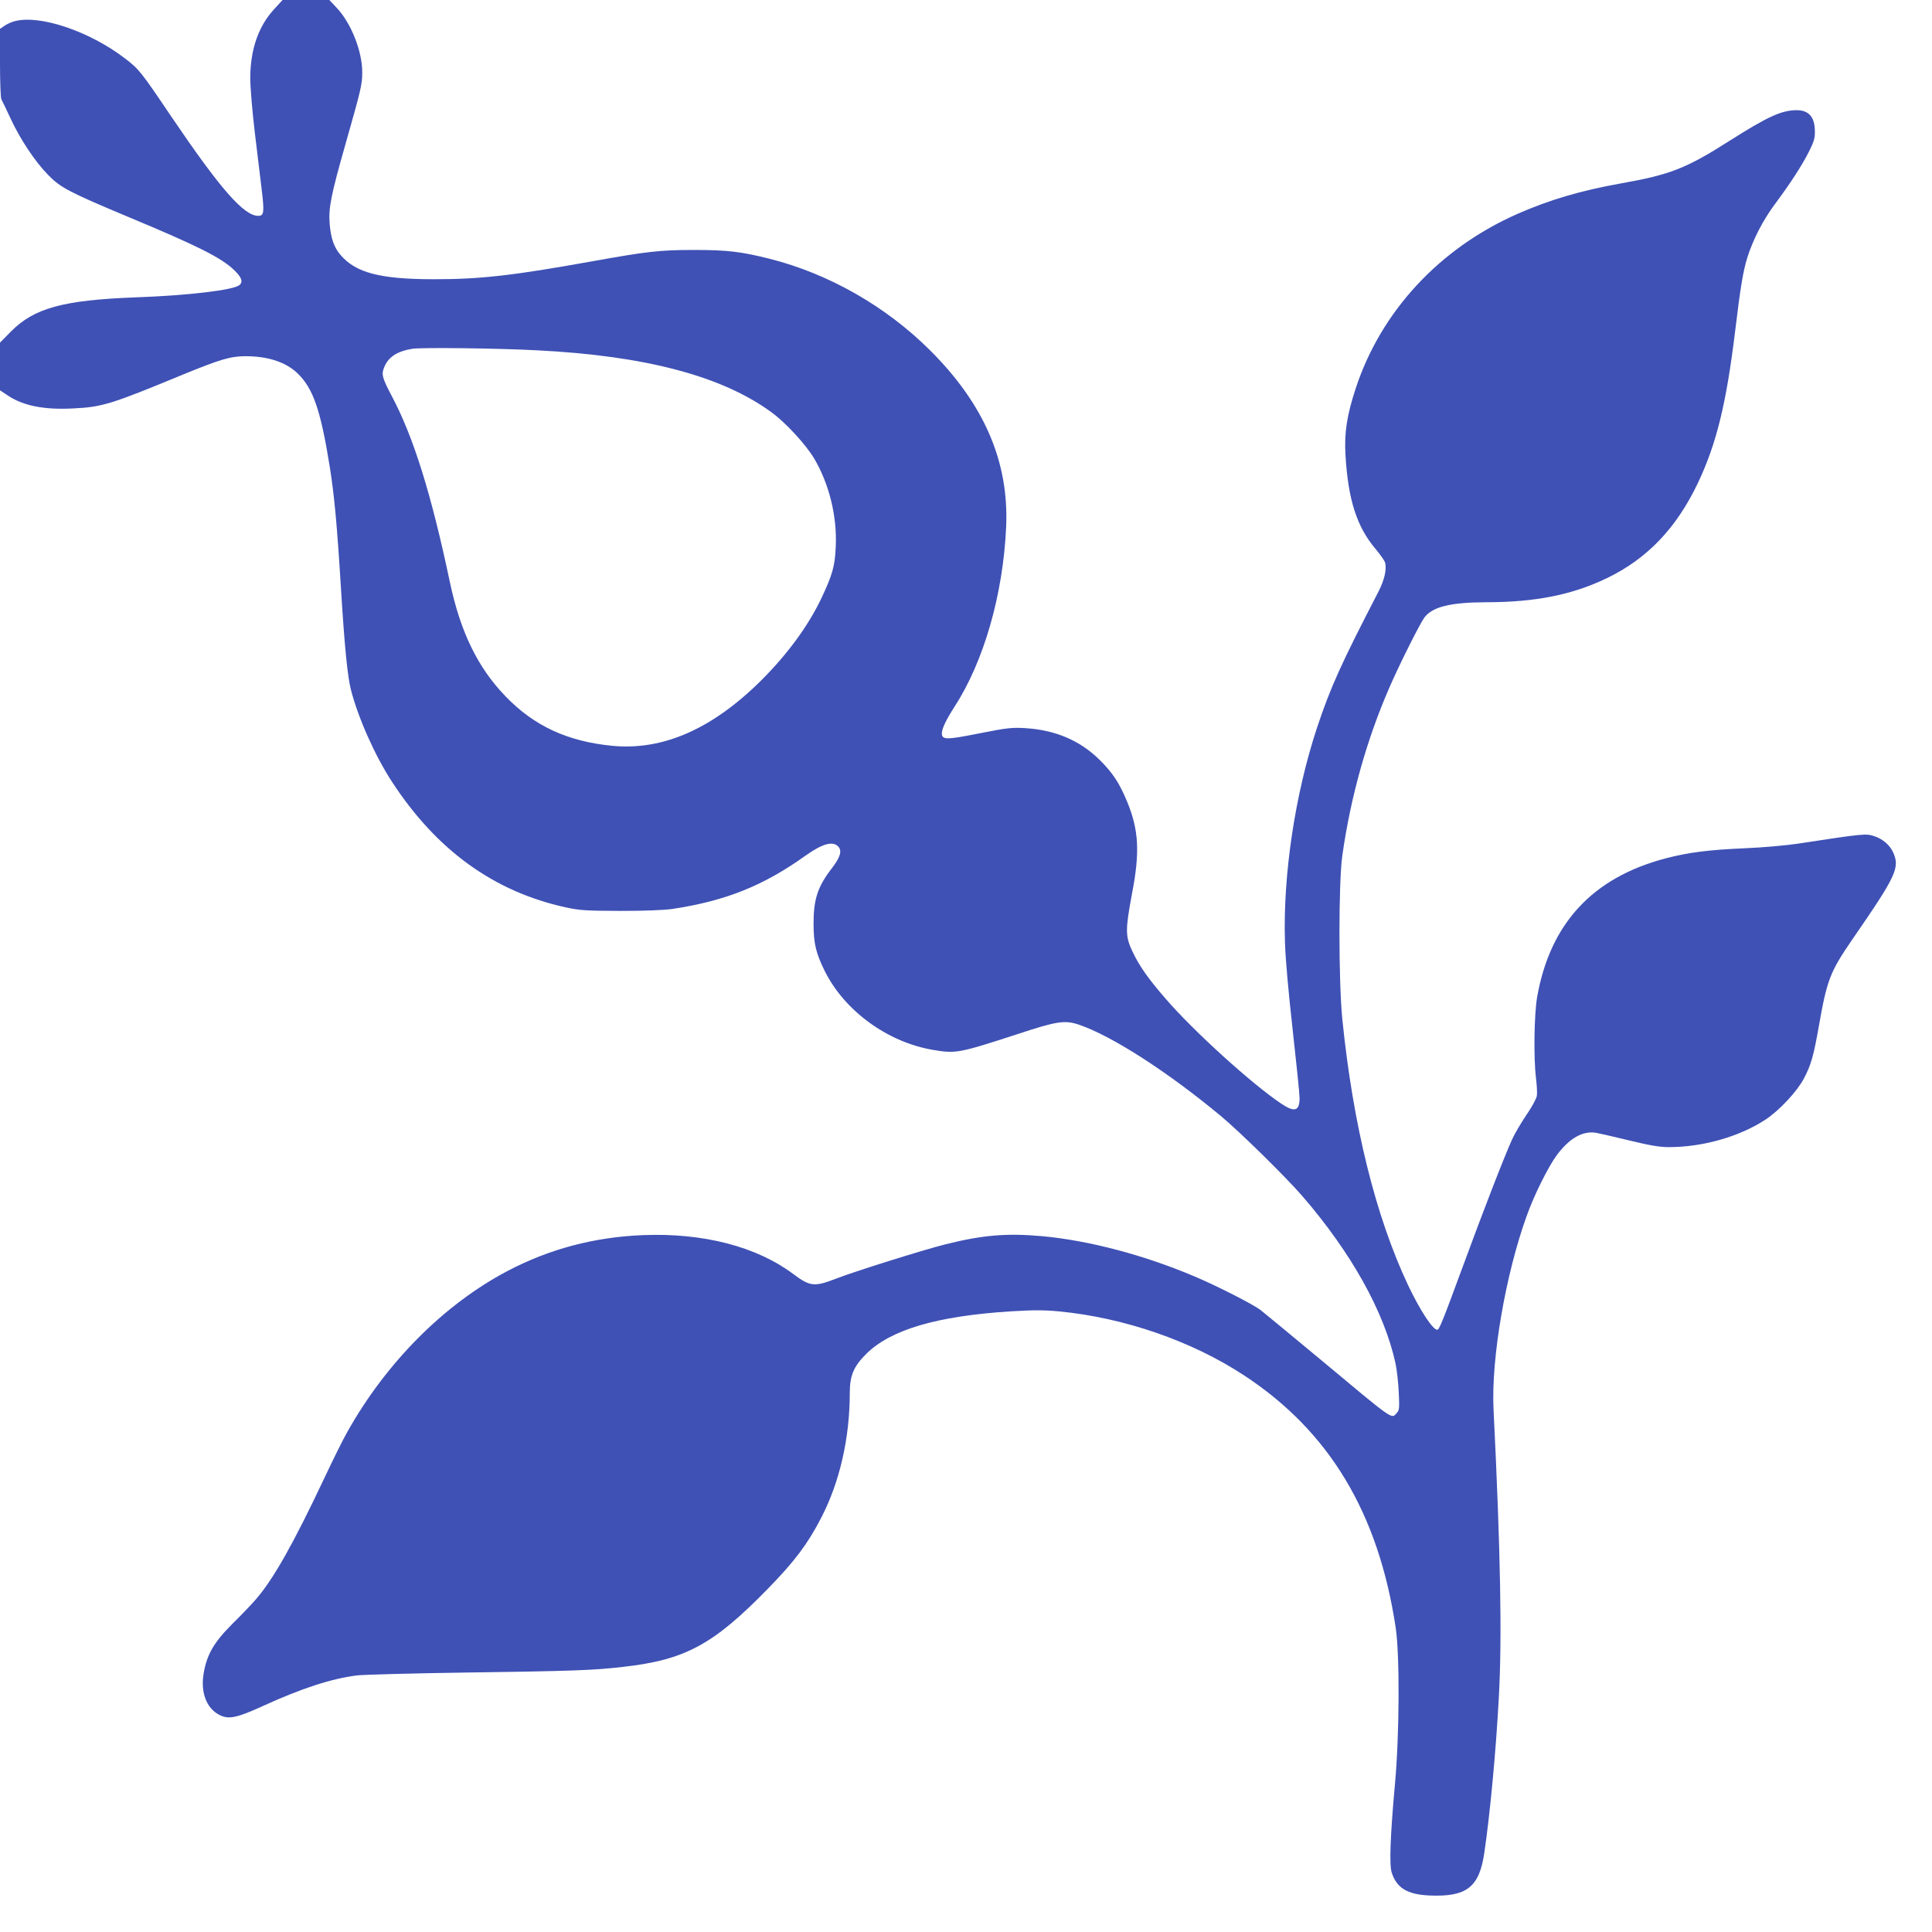
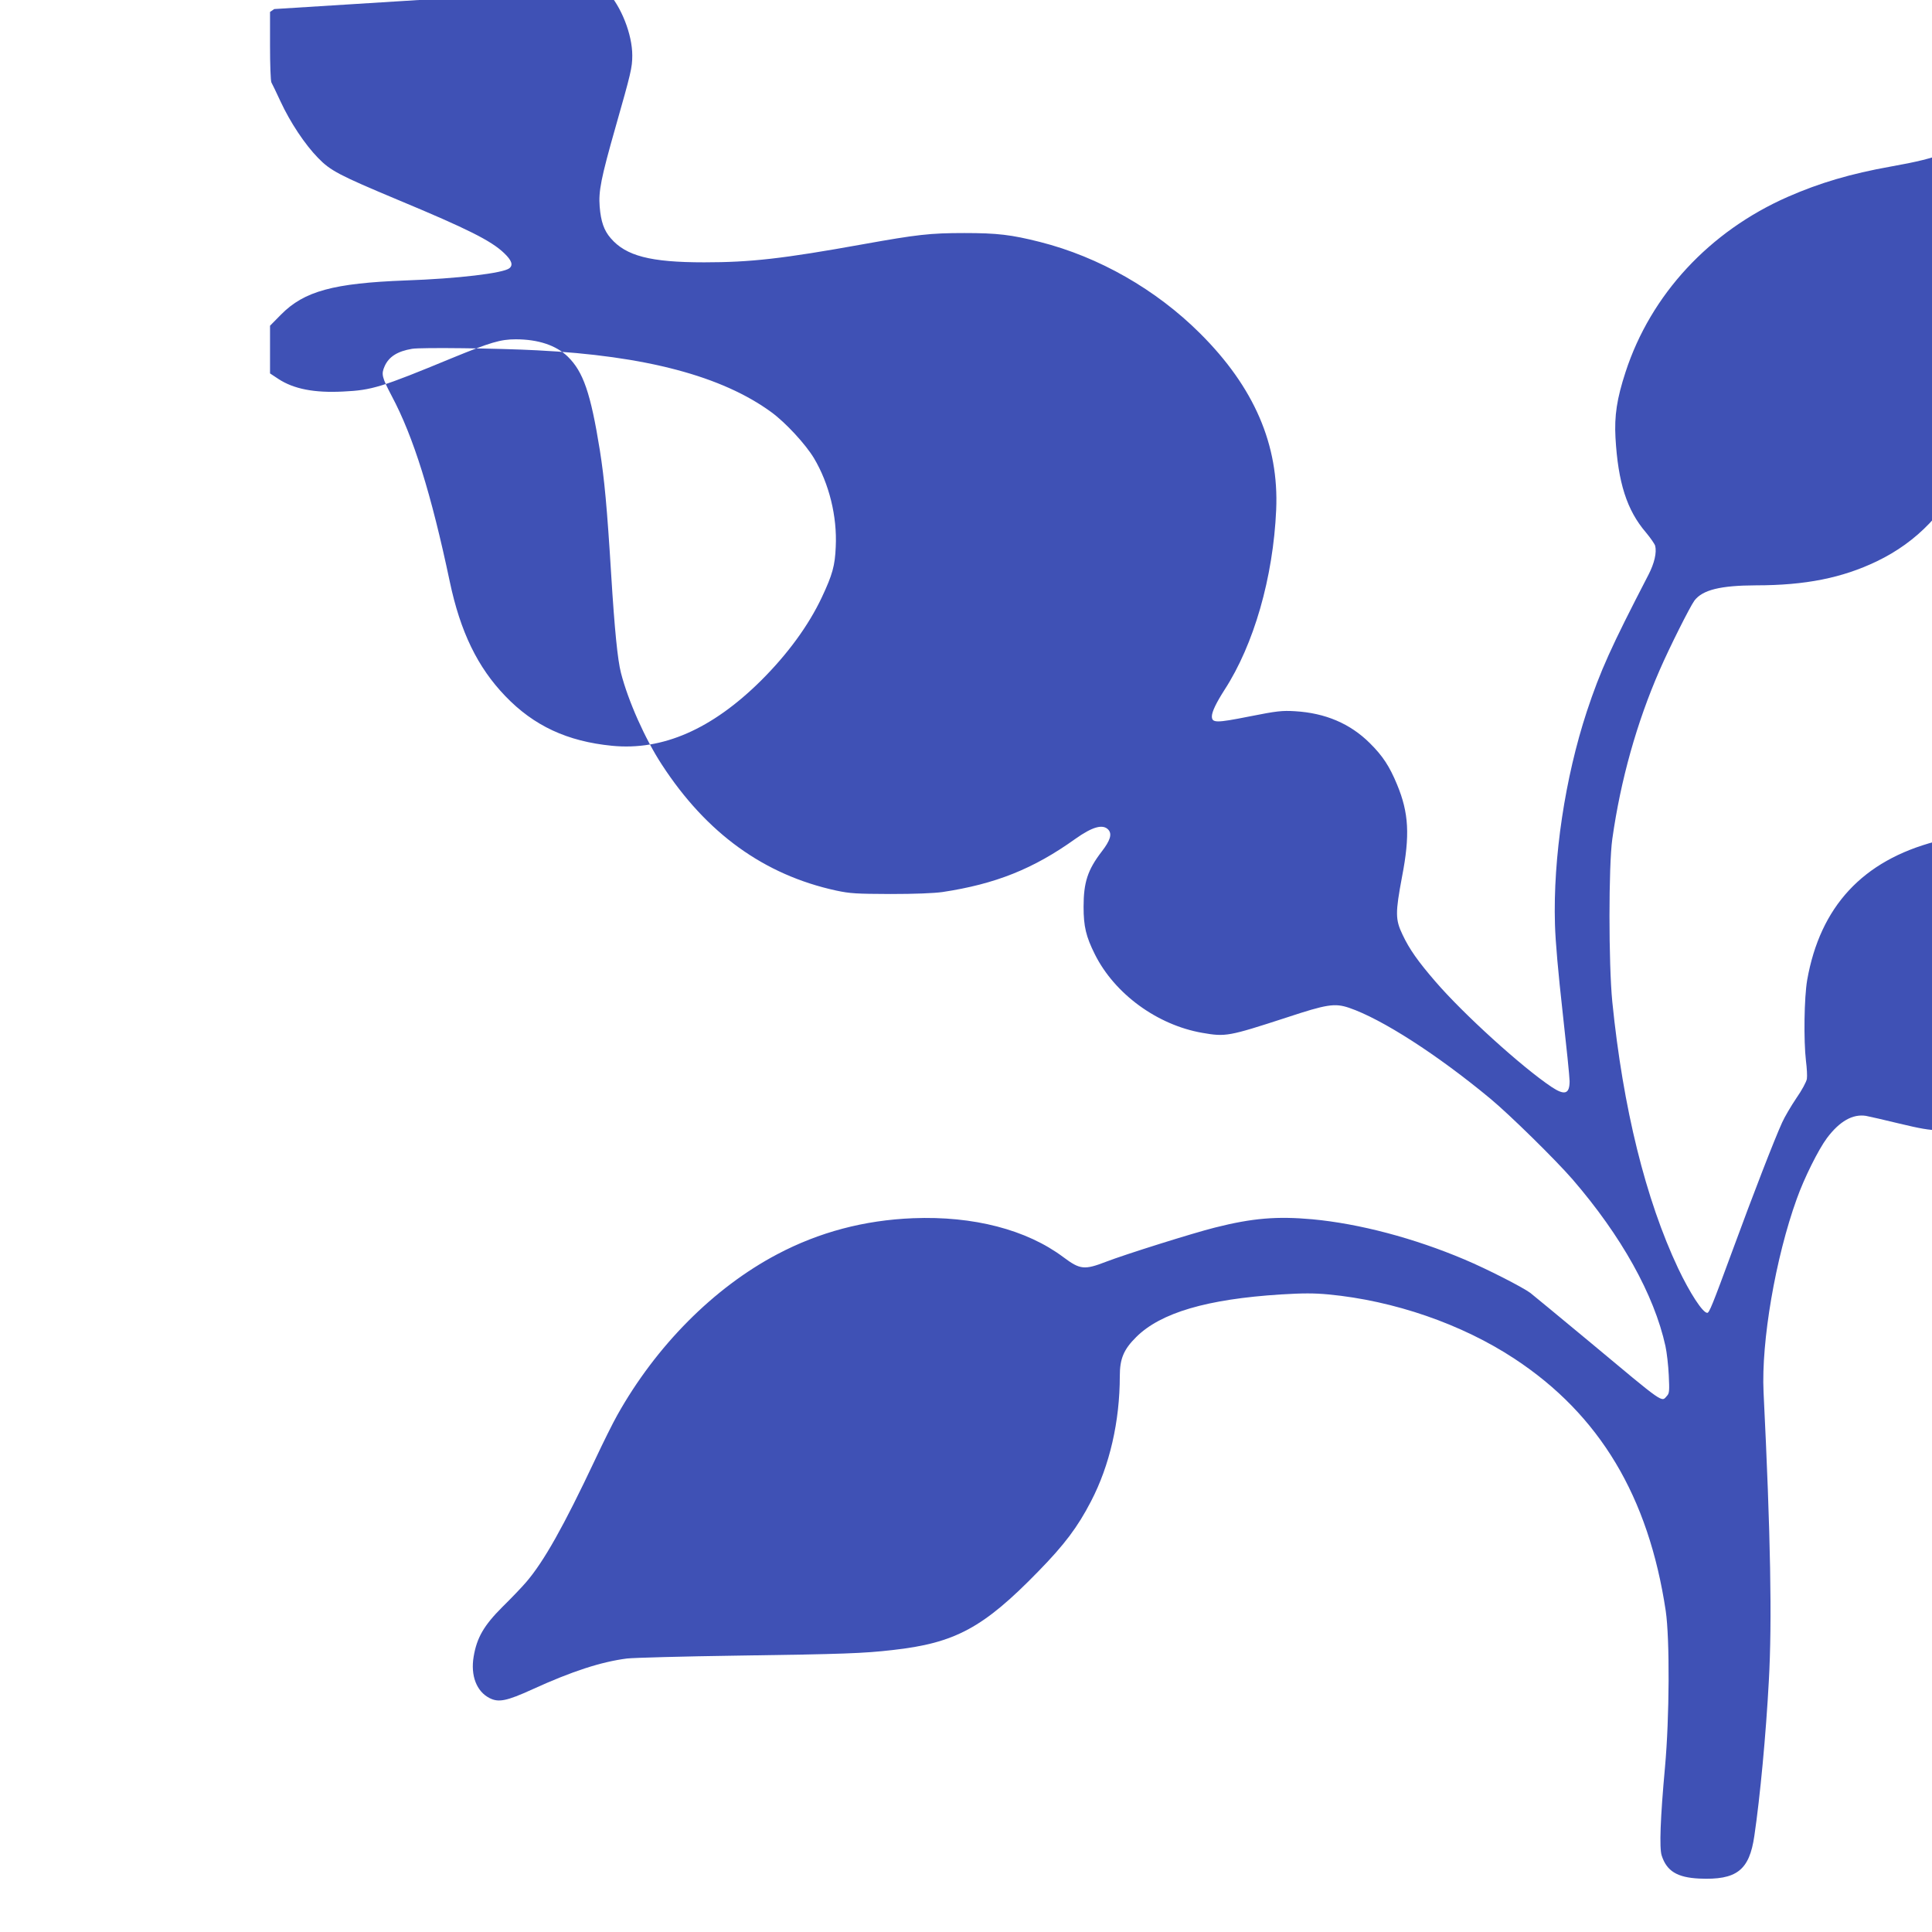
<svg xmlns="http://www.w3.org/2000/svg" version="1.0" width="1280pt" height="1280pt" viewBox="0 0 1280 1280" preserveAspectRatio="xMidYMid meet">
  <g transform="translate(0,1280) scale(0.1,-0.1)" fill="#3f51b5" stroke="none">
-     <path d="M1817 12740 c-104 -112 -158 -266 -159 -455 0 -63 13 -220 31 -370 17 -143 38 -314 46 -381 17 -142 13 -164 -24 -164 -96 0 -252 179 -581 665 -195 289 -209 307 -302 378 -236 181 -567 292 -733 246 -22 -6 -52 -20 -67 -31 l-28 -19 0 -225 c0 -123 4 -232 9 -242 5 -9 33 -66 61 -127 64 -138 161 -284 248 -373 82 -85 140 -115 529 -278 463 -193 619 -271 705 -354 49 -47 60 -78 34 -99 -40 -33 -343 -69 -686 -81 -480 -18 -674 -71 -827 -226 l-73 -74 0 -158 0 -158 56 -37 c101 -66 237 -93 429 -83 191 9 252 28 719 221 256 105 323 125 424 125 149 0 268 -40 345 -115 102 -100 151 -240 212 -619 30 -190 48 -379 75 -821 23 -372 43 -570 65 -655 48 -187 160 -438 271 -608 296 -455 677 -730 1154 -834 94 -20 133 -22 360 -23 164 0 287 5 345 13 351 53 602 153 880 352 114 81 183 100 219 61 26 -29 13 -71 -44 -145 -93 -121 -120 -204 -120 -366 0 -130 16 -197 75 -315 131 -262 413 -468 712 -520 155 -27 174 -23 556 101 269 89 321 97 416 65 217 -74 584 -310 936 -602 129 -107 432 -405 544 -534 323 -374 541 -764 616 -1105 9 -41 19 -128 22 -193 5 -104 4 -120 -12 -137 -38 -42 -8 -63 -515 360 -195 162 -371 307 -390 322 -53 39 -288 159 -435 221 -335 142 -698 238 -1010 267 -234 21 -396 8 -645 -55 -144 -36 -596 -178 -720 -226 -145 -56 -173 -53 -284 30 -243 182 -596 274 -996 258 -323 -13 -622 -92 -900 -239 -419 -221 -802 -606 -1059 -1065 -29 -51 -95 -184 -147 -295 -209 -443 -340 -676 -457 -812 -28 -33 -99 -107 -158 -165 -122 -122 -169 -203 -190 -329 -21 -125 19 -230 105 -274 60 -31 114 -20 285 58 263 120 455 182 626 204 44 5 370 14 725 19 710 10 843 15 1034 37 415 46 602 147 966 521 174 178 261 294 349 464 124 238 191 530 191 831 0 114 26 176 109 258 162 161 469 251 958 282 147 9 220 9 316 0 433 -41 883 -196 1232 -426 564 -371 888 -912 1002 -1671 27 -184 25 -706 -5 -1035 -31 -339 -38 -535 -22 -585 33 -103 102 -146 249 -153 247 -11 332 54 365 283 38 257 77 672 96 1027 22 395 12 959 -35 1913 -16 334 79 890 220 1280 49 138 144 328 200 403 84 112 171 161 259 147 22 -4 122 -27 221 -51 137 -33 199 -44 262 -44 226 0 469 70 641 183 93 62 209 187 254 273 47 90 63 145 99 349 53 302 74 356 217 565 299 433 321 481 273 586 -21 45 -67 85 -120 103 -59 20 -68 19 -513 -49 -73 -11 -230 -25 -348 -30 -240 -10 -376 -28 -525 -67 -483 -127 -765 -431 -851 -918 -20 -116 -24 -400 -8 -536 6 -47 9 -100 6 -119 -3 -19 -33 -75 -70 -128 -35 -52 -78 -125 -94 -161 -51 -112 -190 -470 -328 -846 -135 -367 -155 -415 -168 -415 -30 0 -115 131 -193 295 -215 456 -365 1061 -436 1765 -25 254 -25 902 0 1080 55 390 162 771 313 1117 65 150 201 421 231 462 54 71 172 100 408 101 327 0 571 49 800 159 268 129 461 331 604 631 123 259 188 526 246 1000 36 299 53 402 82 495 37 118 104 248 184 355 101 136 176 251 223 344 34 68 41 90 40 138 -1 93 -40 137 -119 138 -101 0 -191 -41 -445 -202 -287 -183 -393 -225 -720 -283 -269 -48 -474 -109 -684 -201 -519 -228 -908 -648 -1075 -1160 -58 -177 -75 -291 -67 -436 17 -297 75 -480 202 -628 30 -36 57 -75 61 -88 11 -45 -5 -115 -44 -191 -249 -481 -319 -636 -409 -907 -144 -438 -224 -969 -211 -1409 3 -115 22 -326 51 -585 25 -223 46 -428 46 -455 0 -86 -33 -96 -120 -38 -196 131 -585 484 -769 698 -115 133 -173 215 -218 311 -48 100 -48 144 -3 384 53 274 45 422 -33 610 -50 121 -95 190 -181 275 -130 129 -294 199 -495 211 -86 5 -118 2 -304 -35 -221 -44 -247 -43 -247 2 1 31 29 89 84 175 194 299 322 743 342 1192 19 430 -145 812 -505 1170 -291 290 -669 506 -1060 605 -190 48 -283 59 -501 59 -228 0 -313 -10 -670 -74 -533 -96 -746 -120 -1054 -120 -355 0 -518 42 -619 160 -45 52 -65 111 -73 209 -8 102 8 186 106 530 101 355 110 391 110 472 0 139 -73 325 -169 427 l-49 52 -155 0 -155 0 -55 -60z m1743 -2261 c716 -36 1225 -171 1552 -411 94 -69 225 -211 281 -304 100 -168 154 -385 144 -587 -5 -125 -22 -185 -92 -334 -88 -187 -227 -377 -404 -553 -324 -321 -651 -464 -986 -431 -296 29 -518 132 -707 329 -184 191 -298 426 -368 758 -123 583 -241 961 -385 1231 -65 124 -70 144 -47 196 28 64 86 100 182 116 56 10 568 4 830 -10z" />
+     <path d="M1817 12740 l-28 -19 0 -225 c0 -123 4 -232 9 -242 5 -9 33 -66 61 -127 64 -138 161 -284 248 -373 82 -85 140 -115 529 -278 463 -193 619 -271 705 -354 49 -47 60 -78 34 -99 -40 -33 -343 -69 -686 -81 -480 -18 -674 -71 -827 -226 l-73 -74 0 -158 0 -158 56 -37 c101 -66 237 -93 429 -83 191 9 252 28 719 221 256 105 323 125 424 125 149 0 268 -40 345 -115 102 -100 151 -240 212 -619 30 -190 48 -379 75 -821 23 -372 43 -570 65 -655 48 -187 160 -438 271 -608 296 -455 677 -730 1154 -834 94 -20 133 -22 360 -23 164 0 287 5 345 13 351 53 602 153 880 352 114 81 183 100 219 61 26 -29 13 -71 -44 -145 -93 -121 -120 -204 -120 -366 0 -130 16 -197 75 -315 131 -262 413 -468 712 -520 155 -27 174 -23 556 101 269 89 321 97 416 65 217 -74 584 -310 936 -602 129 -107 432 -405 544 -534 323 -374 541 -764 616 -1105 9 -41 19 -128 22 -193 5 -104 4 -120 -12 -137 -38 -42 -8 -63 -515 360 -195 162 -371 307 -390 322 -53 39 -288 159 -435 221 -335 142 -698 238 -1010 267 -234 21 -396 8 -645 -55 -144 -36 -596 -178 -720 -226 -145 -56 -173 -53 -284 30 -243 182 -596 274 -996 258 -323 -13 -622 -92 -900 -239 -419 -221 -802 -606 -1059 -1065 -29 -51 -95 -184 -147 -295 -209 -443 -340 -676 -457 -812 -28 -33 -99 -107 -158 -165 -122 -122 -169 -203 -190 -329 -21 -125 19 -230 105 -274 60 -31 114 -20 285 58 263 120 455 182 626 204 44 5 370 14 725 19 710 10 843 15 1034 37 415 46 602 147 966 521 174 178 261 294 349 464 124 238 191 530 191 831 0 114 26 176 109 258 162 161 469 251 958 282 147 9 220 9 316 0 433 -41 883 -196 1232 -426 564 -371 888 -912 1002 -1671 27 -184 25 -706 -5 -1035 -31 -339 -38 -535 -22 -585 33 -103 102 -146 249 -153 247 -11 332 54 365 283 38 257 77 672 96 1027 22 395 12 959 -35 1913 -16 334 79 890 220 1280 49 138 144 328 200 403 84 112 171 161 259 147 22 -4 122 -27 221 -51 137 -33 199 -44 262 -44 226 0 469 70 641 183 93 62 209 187 254 273 47 90 63 145 99 349 53 302 74 356 217 565 299 433 321 481 273 586 -21 45 -67 85 -120 103 -59 20 -68 19 -513 -49 -73 -11 -230 -25 -348 -30 -240 -10 -376 -28 -525 -67 -483 -127 -765 -431 -851 -918 -20 -116 -24 -400 -8 -536 6 -47 9 -100 6 -119 -3 -19 -33 -75 -70 -128 -35 -52 -78 -125 -94 -161 -51 -112 -190 -470 -328 -846 -135 -367 -155 -415 -168 -415 -30 0 -115 131 -193 295 -215 456 -365 1061 -436 1765 -25 254 -25 902 0 1080 55 390 162 771 313 1117 65 150 201 421 231 462 54 71 172 100 408 101 327 0 571 49 800 159 268 129 461 331 604 631 123 259 188 526 246 1000 36 299 53 402 82 495 37 118 104 248 184 355 101 136 176 251 223 344 34 68 41 90 40 138 -1 93 -40 137 -119 138 -101 0 -191 -41 -445 -202 -287 -183 -393 -225 -720 -283 -269 -48 -474 -109 -684 -201 -519 -228 -908 -648 -1075 -1160 -58 -177 -75 -291 -67 -436 17 -297 75 -480 202 -628 30 -36 57 -75 61 -88 11 -45 -5 -115 -44 -191 -249 -481 -319 -636 -409 -907 -144 -438 -224 -969 -211 -1409 3 -115 22 -326 51 -585 25 -223 46 -428 46 -455 0 -86 -33 -96 -120 -38 -196 131 -585 484 -769 698 -115 133 -173 215 -218 311 -48 100 -48 144 -3 384 53 274 45 422 -33 610 -50 121 -95 190 -181 275 -130 129 -294 199 -495 211 -86 5 -118 2 -304 -35 -221 -44 -247 -43 -247 2 1 31 29 89 84 175 194 299 322 743 342 1192 19 430 -145 812 -505 1170 -291 290 -669 506 -1060 605 -190 48 -283 59 -501 59 -228 0 -313 -10 -670 -74 -533 -96 -746 -120 -1054 -120 -355 0 -518 42 -619 160 -45 52 -65 111 -73 209 -8 102 8 186 106 530 101 355 110 391 110 472 0 139 -73 325 -169 427 l-49 52 -155 0 -155 0 -55 -60z m1743 -2261 c716 -36 1225 -171 1552 -411 94 -69 225 -211 281 -304 100 -168 154 -385 144 -587 -5 -125 -22 -185 -92 -334 -88 -187 -227 -377 -404 -553 -324 -321 -651 -464 -986 -431 -296 29 -518 132 -707 329 -184 191 -298 426 -368 758 -123 583 -241 961 -385 1231 -65 124 -70 144 -47 196 28 64 86 100 182 116 56 10 568 4 830 -10z" />
  </g>
</svg>